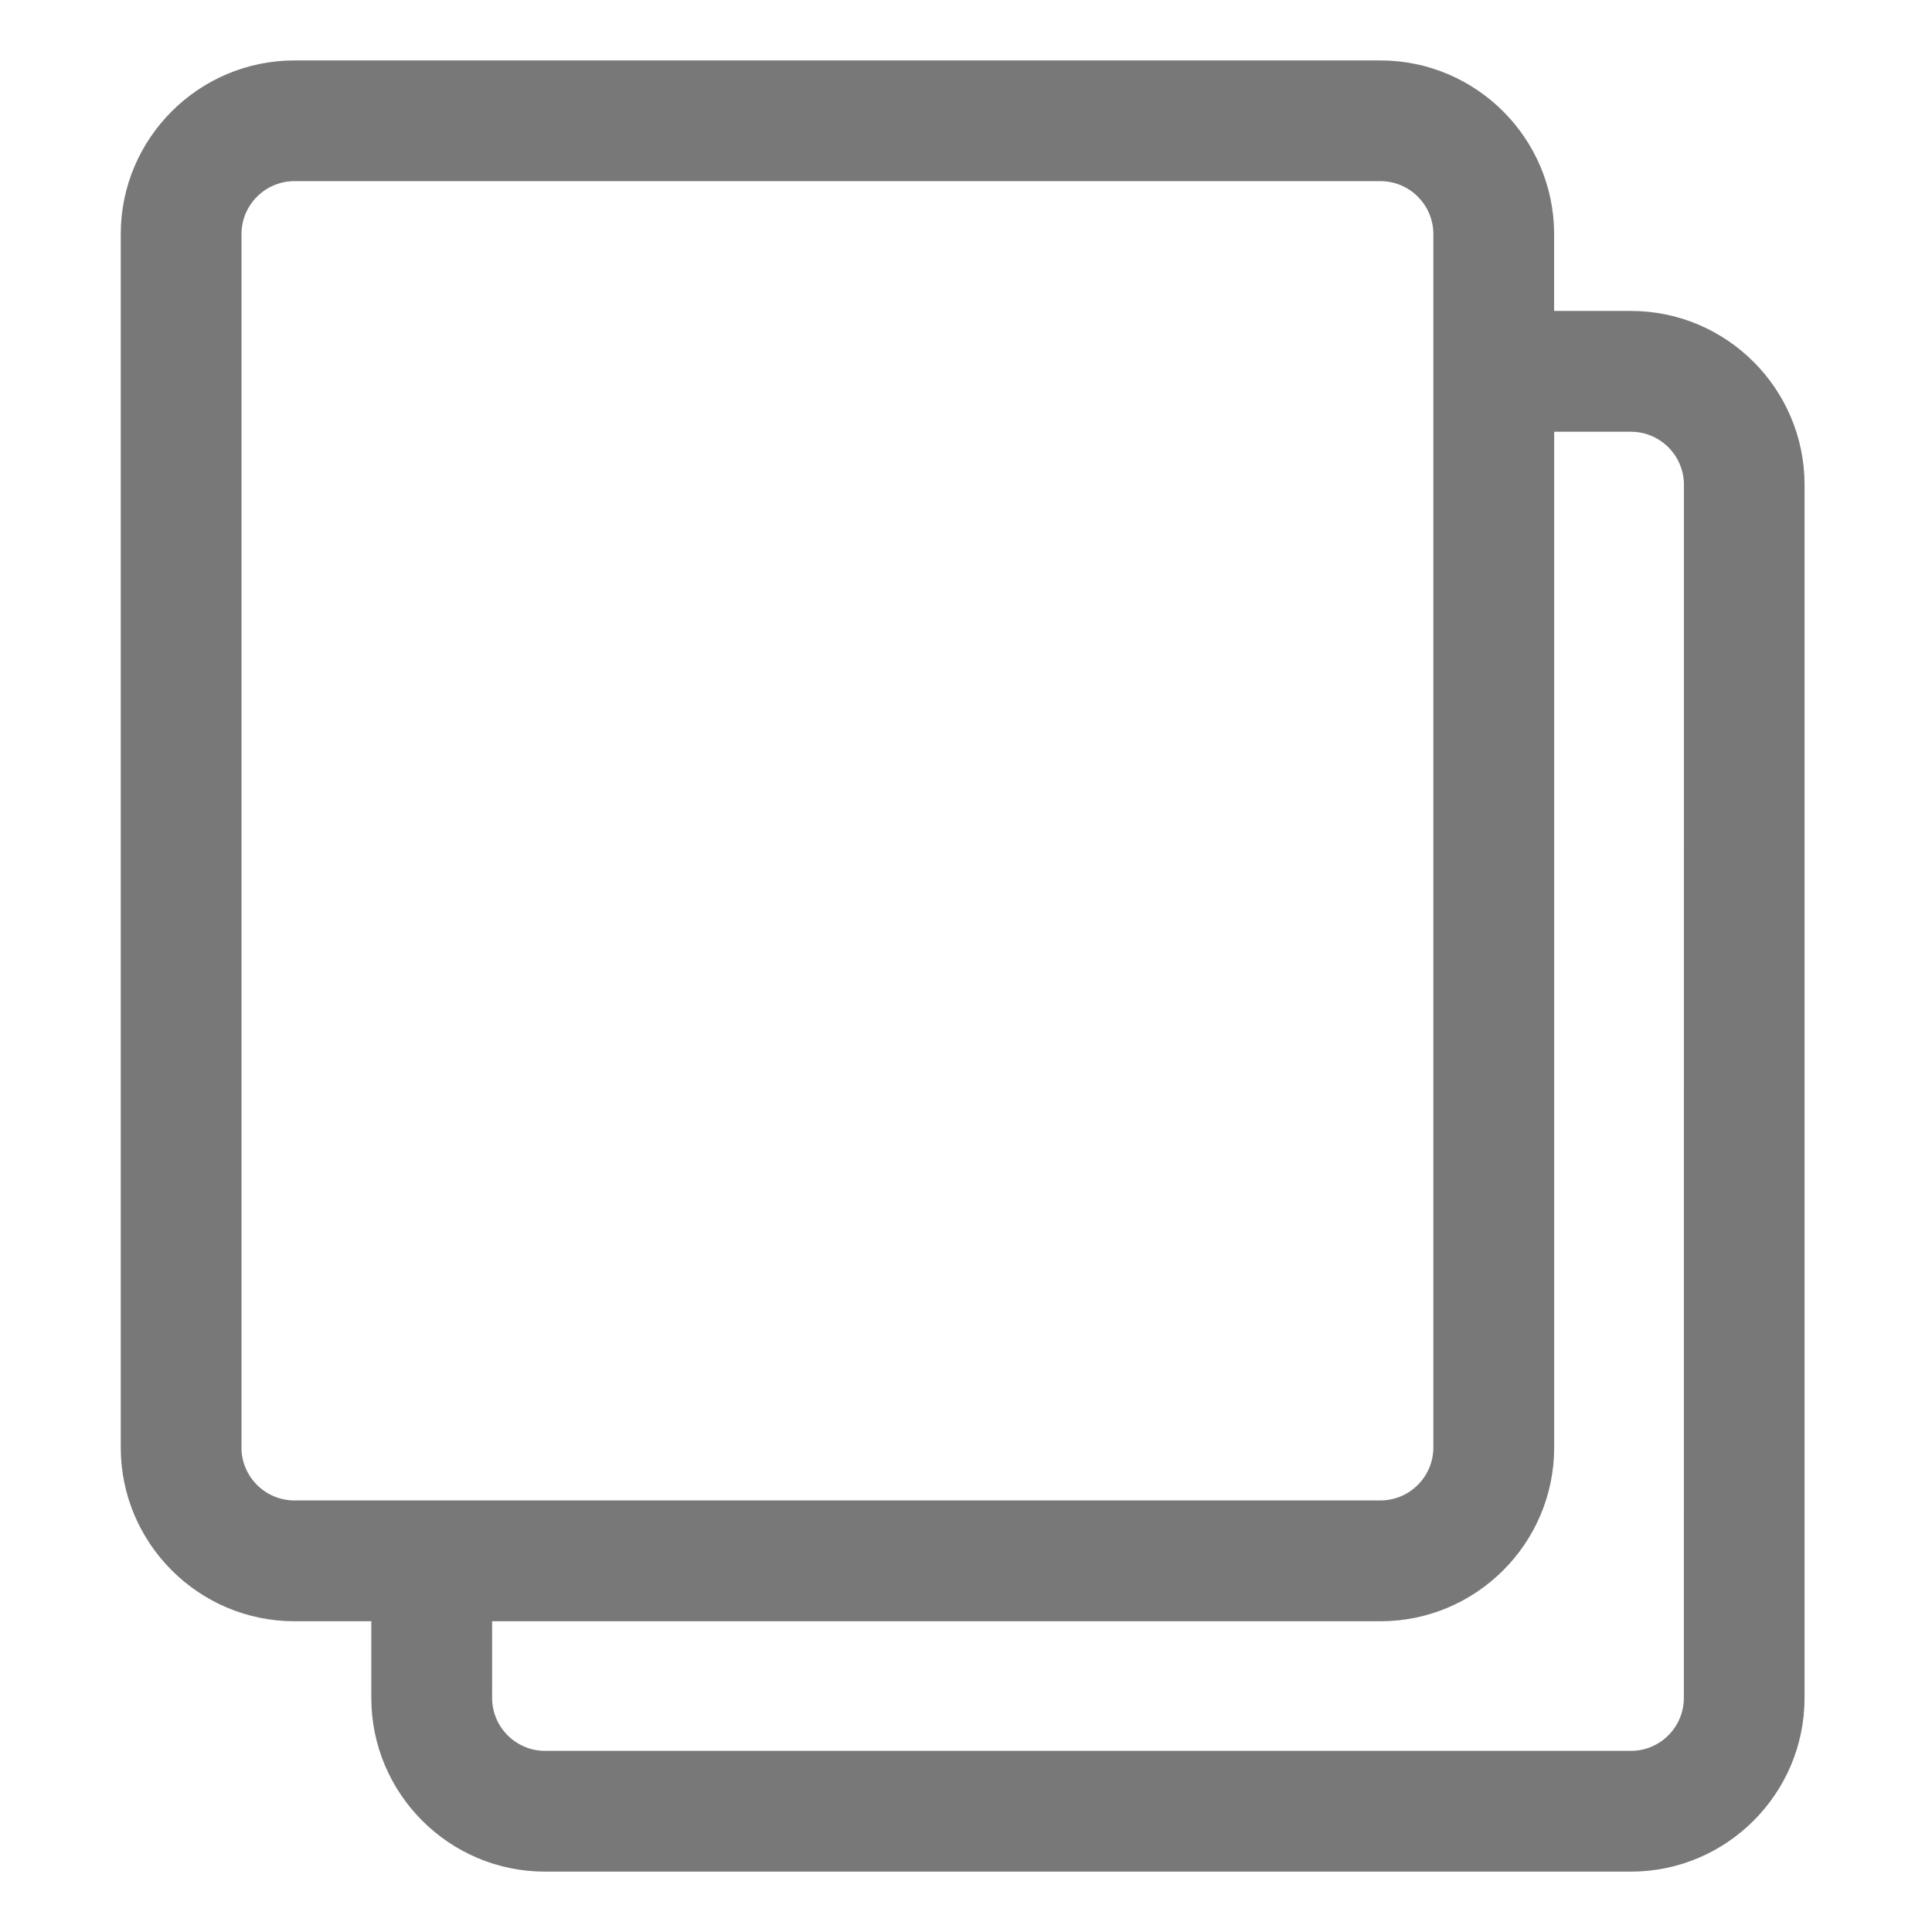
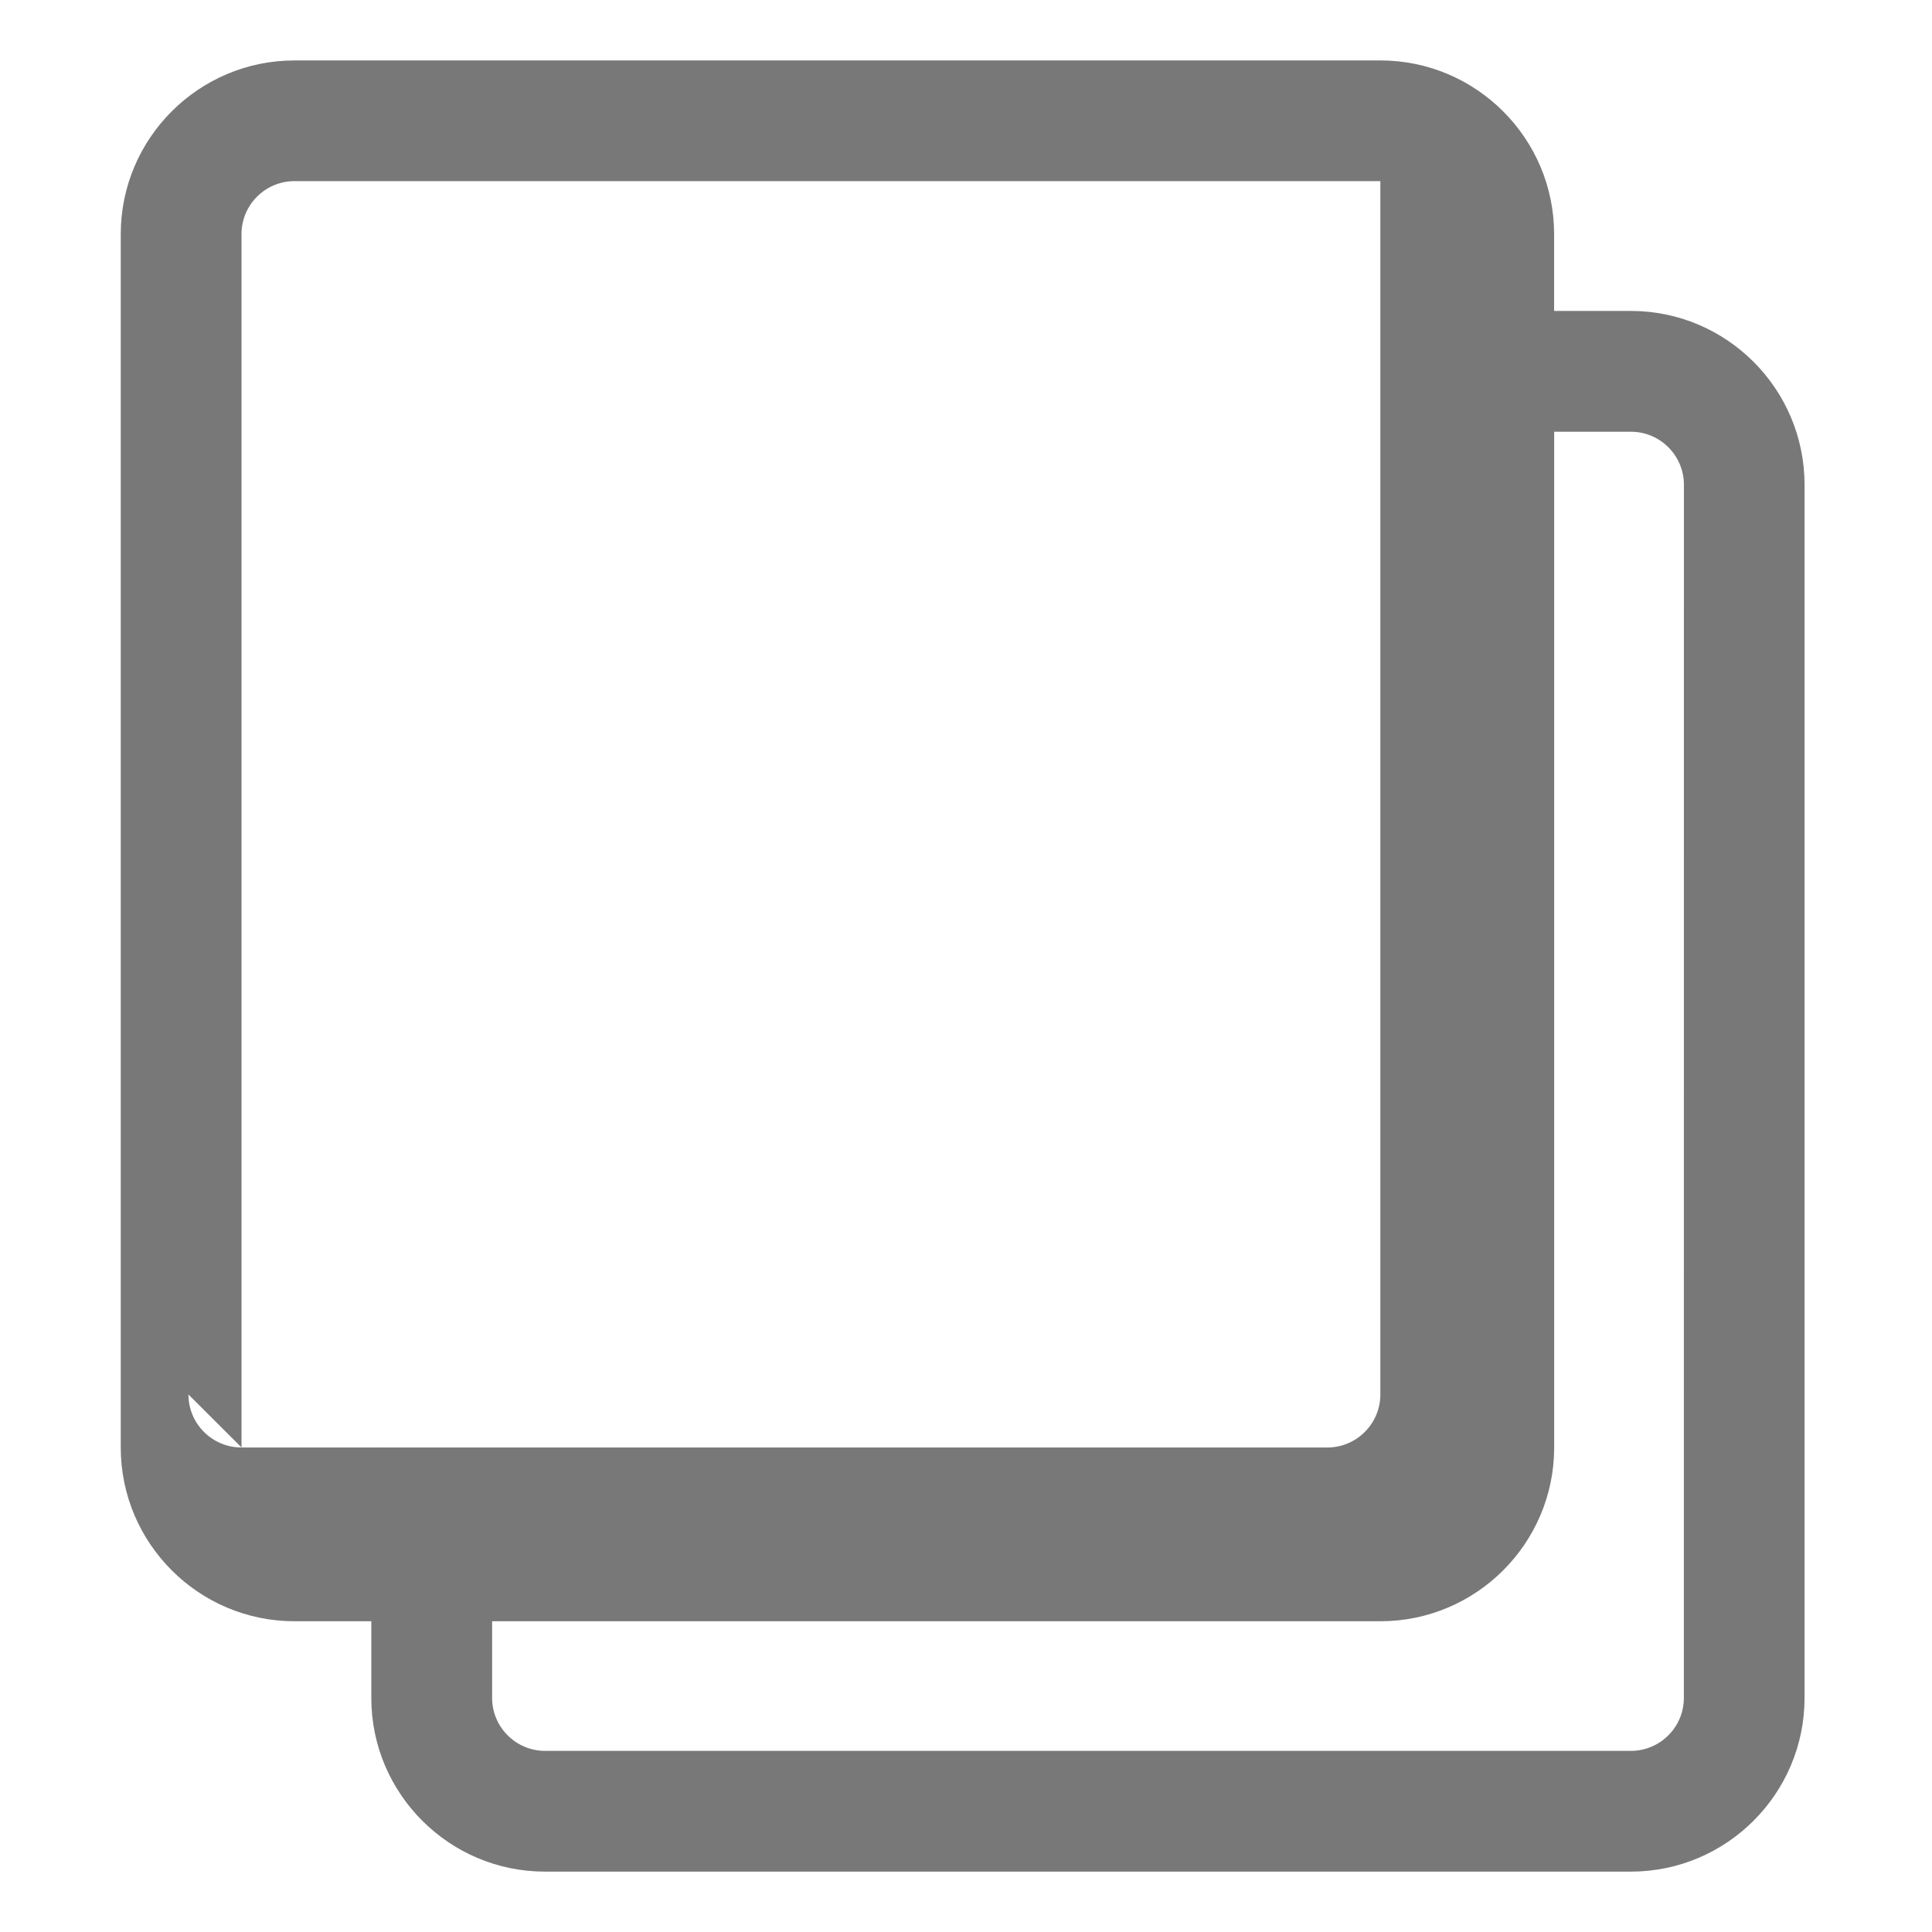
<svg xmlns="http://www.w3.org/2000/svg" enable-background="new 0 0 32 32" viewBox="0 0 32 32">
  <g id="Layer_1">
-     <path d="m27.013 5.15h-1.272v-1.272c0-1.586-1.291-2.877-2.878-2.877h-17.985c-1.587 0-2.878 1.291-2.878 2.877v20.097c0 1.587 1.291 2.878 2.878 2.878h1.272v1.27c0 1.587 1.291 2.877 2.877 2.877h17.985c1.586 0 2.877-1.291 2.877-2.877v-20.095c-0-1.587-1.291-2.878-2.877-2.878zm-23.013 18.824v-20.097c0-.484.394-.877.878-.877h17.985c.484 0 .878.394.878.877v2.268 17.829c0 .484-.394.878-.878.878h-15.703c-.003-0-.006-.002-.01-.002s-.006.002-.01.002h-2.263c-.484 0-.878-.394-.878-.878zm23.89 4.149c0 .484-.394.877-.877.877h-17.985c-.483 0-.877-.394-.877-.877v-1.27h14.713c1.587 0 2.878-1.291 2.878-2.878v-16.824h1.272c.483 0 .877.394.877.878z" fill="rgb(0,0,0)" style="fill: rgb(120, 120, 120);" />
+     <path d="m27.013 5.15h-1.272v-1.272c0-1.586-1.291-2.877-2.878-2.877h-17.985c-1.587 0-2.878 1.291-2.878 2.877v20.097c0 1.587 1.291 2.878 2.878 2.878h1.272v1.27c0 1.587 1.291 2.877 2.877 2.877h17.985c1.586 0 2.877-1.291 2.877-2.877v-20.095c-0-1.587-1.291-2.878-2.877-2.878zm-23.013 18.824v-20.097c0-.484.394-.877.878-.877h17.985v2.268 17.829c0 .484-.394.878-.878.878h-15.703c-.003-0-.006-.002-.01-.002s-.006.002-.01.002h-2.263c-.484 0-.878-.394-.878-.878zm23.89 4.149c0 .484-.394.877-.877.877h-17.985c-.483 0-.877-.394-.877-.877v-1.27h14.713c1.587 0 2.878-1.291 2.878-2.878v-16.824h1.272c.483 0 .877.394.877.878z" fill="rgb(0,0,0)" style="fill: rgb(120, 120, 120);" />
  </g>
</svg>